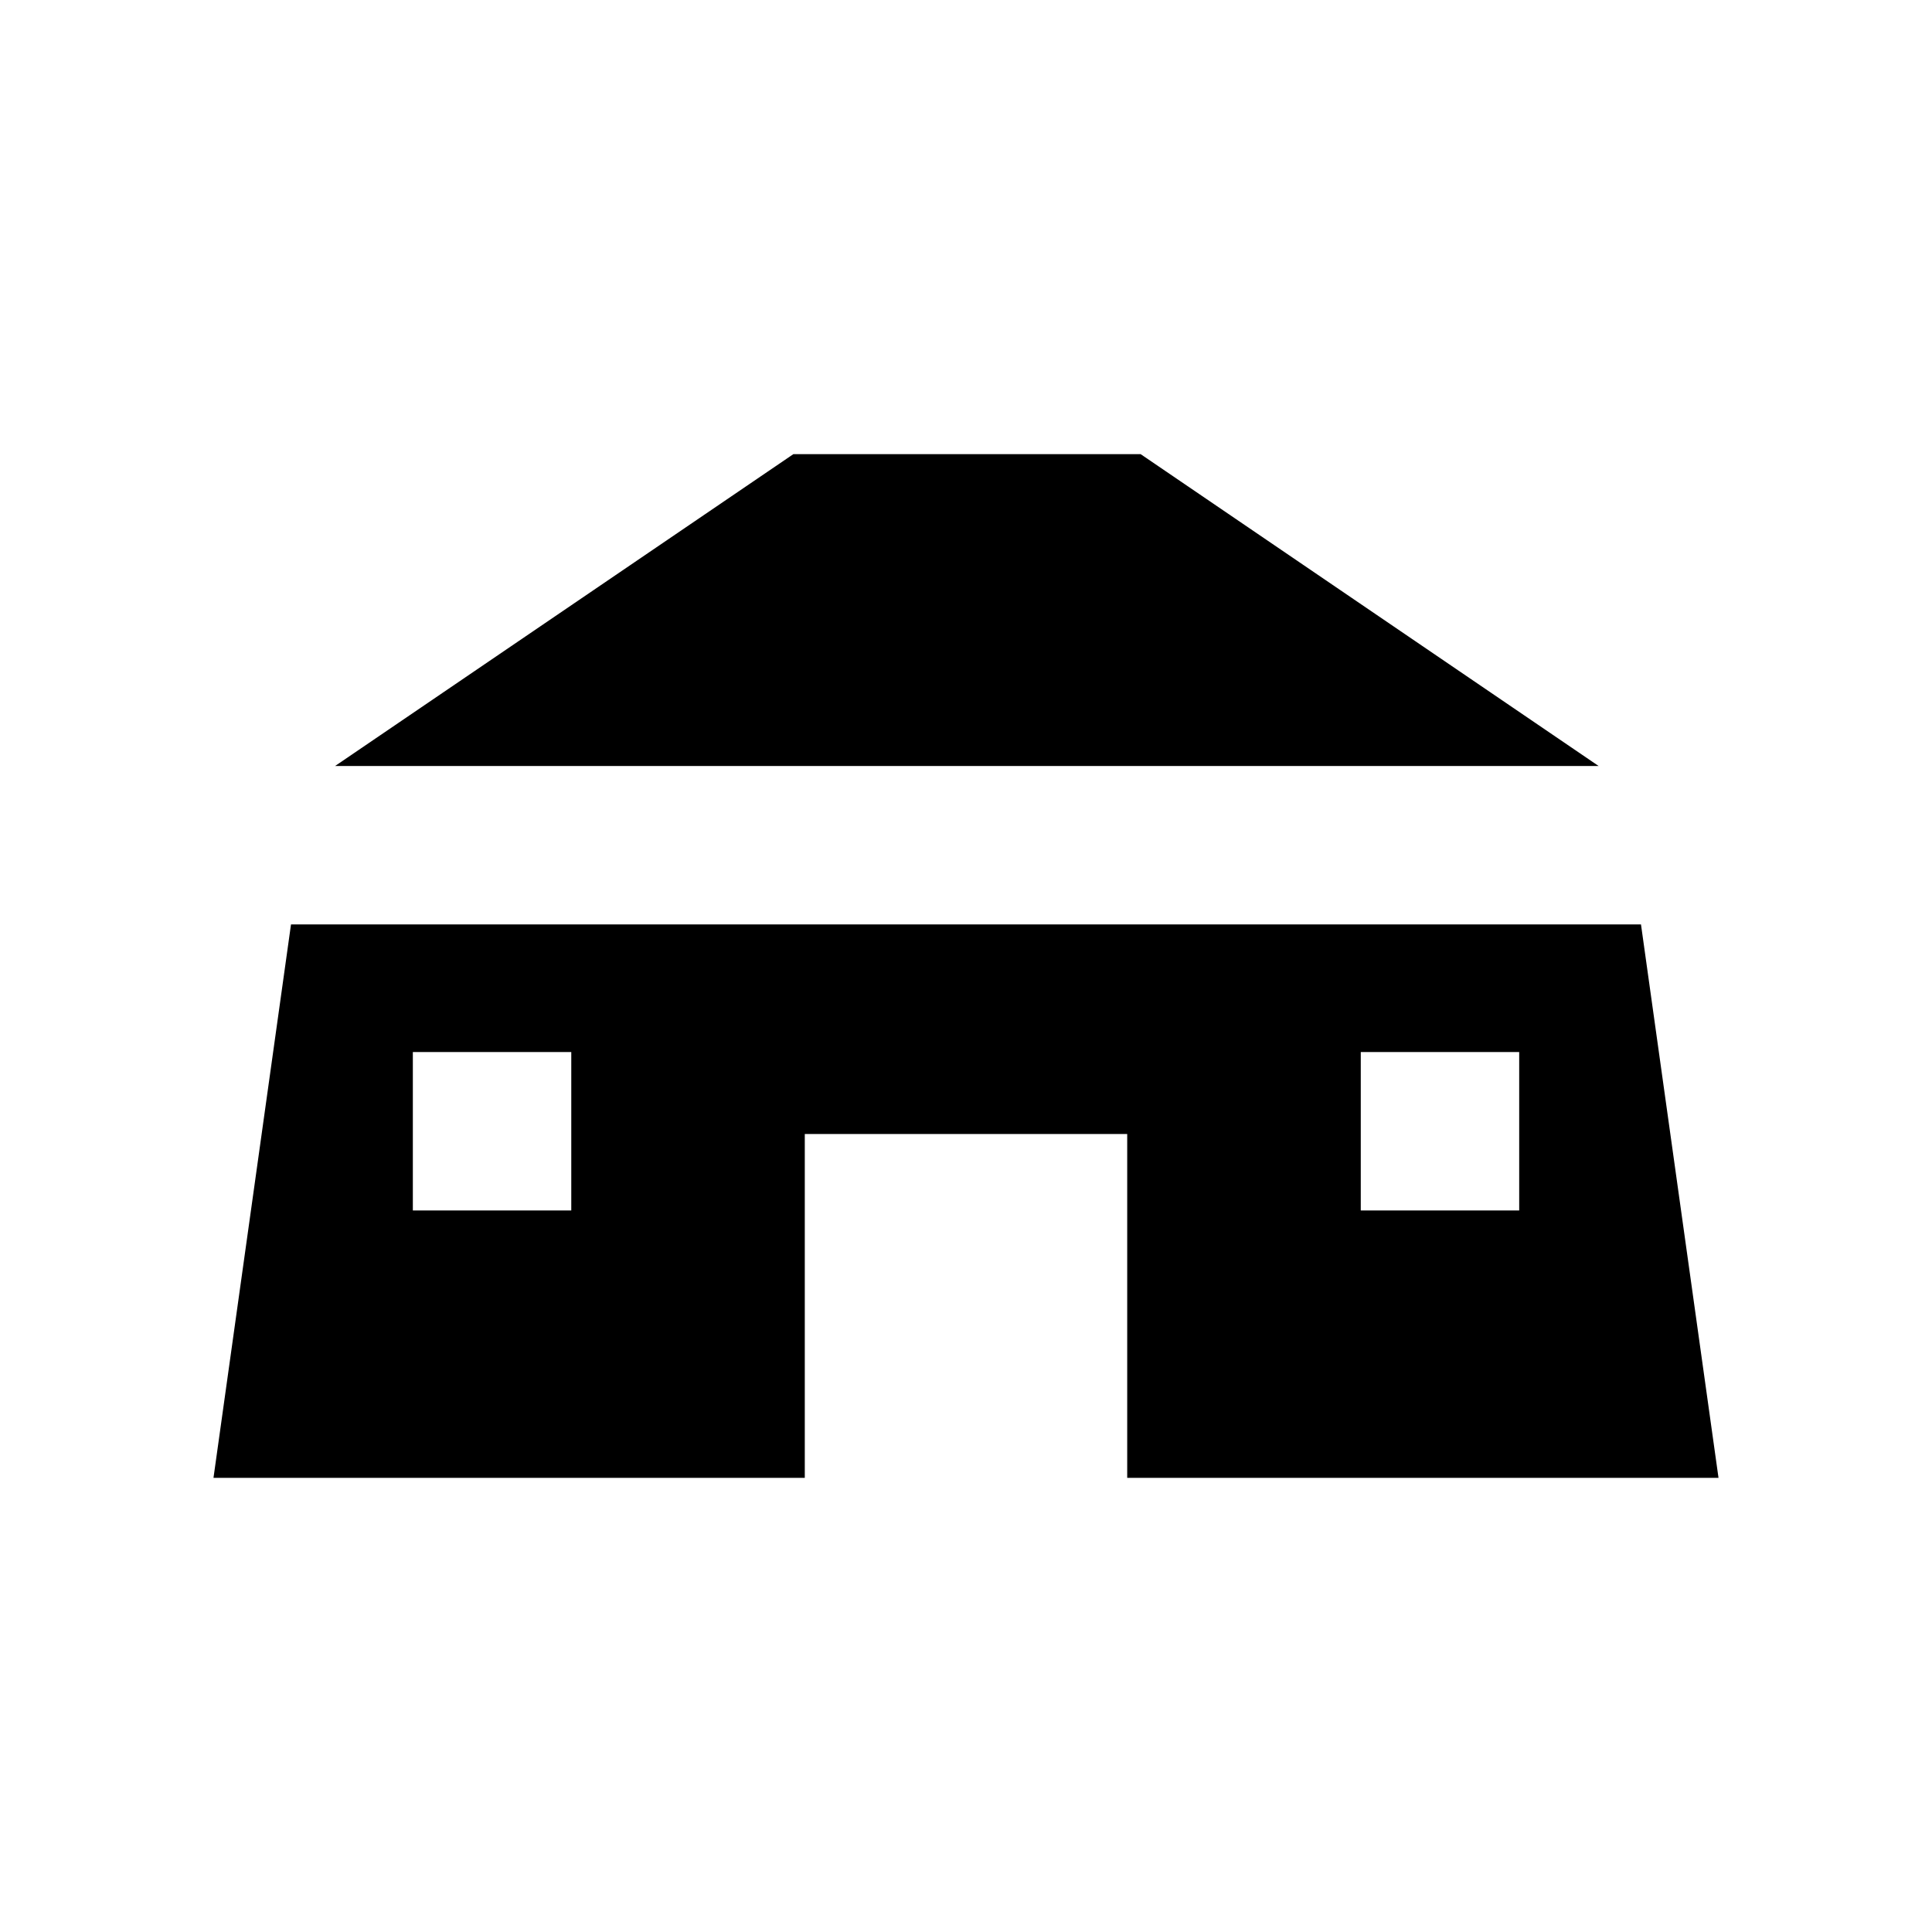
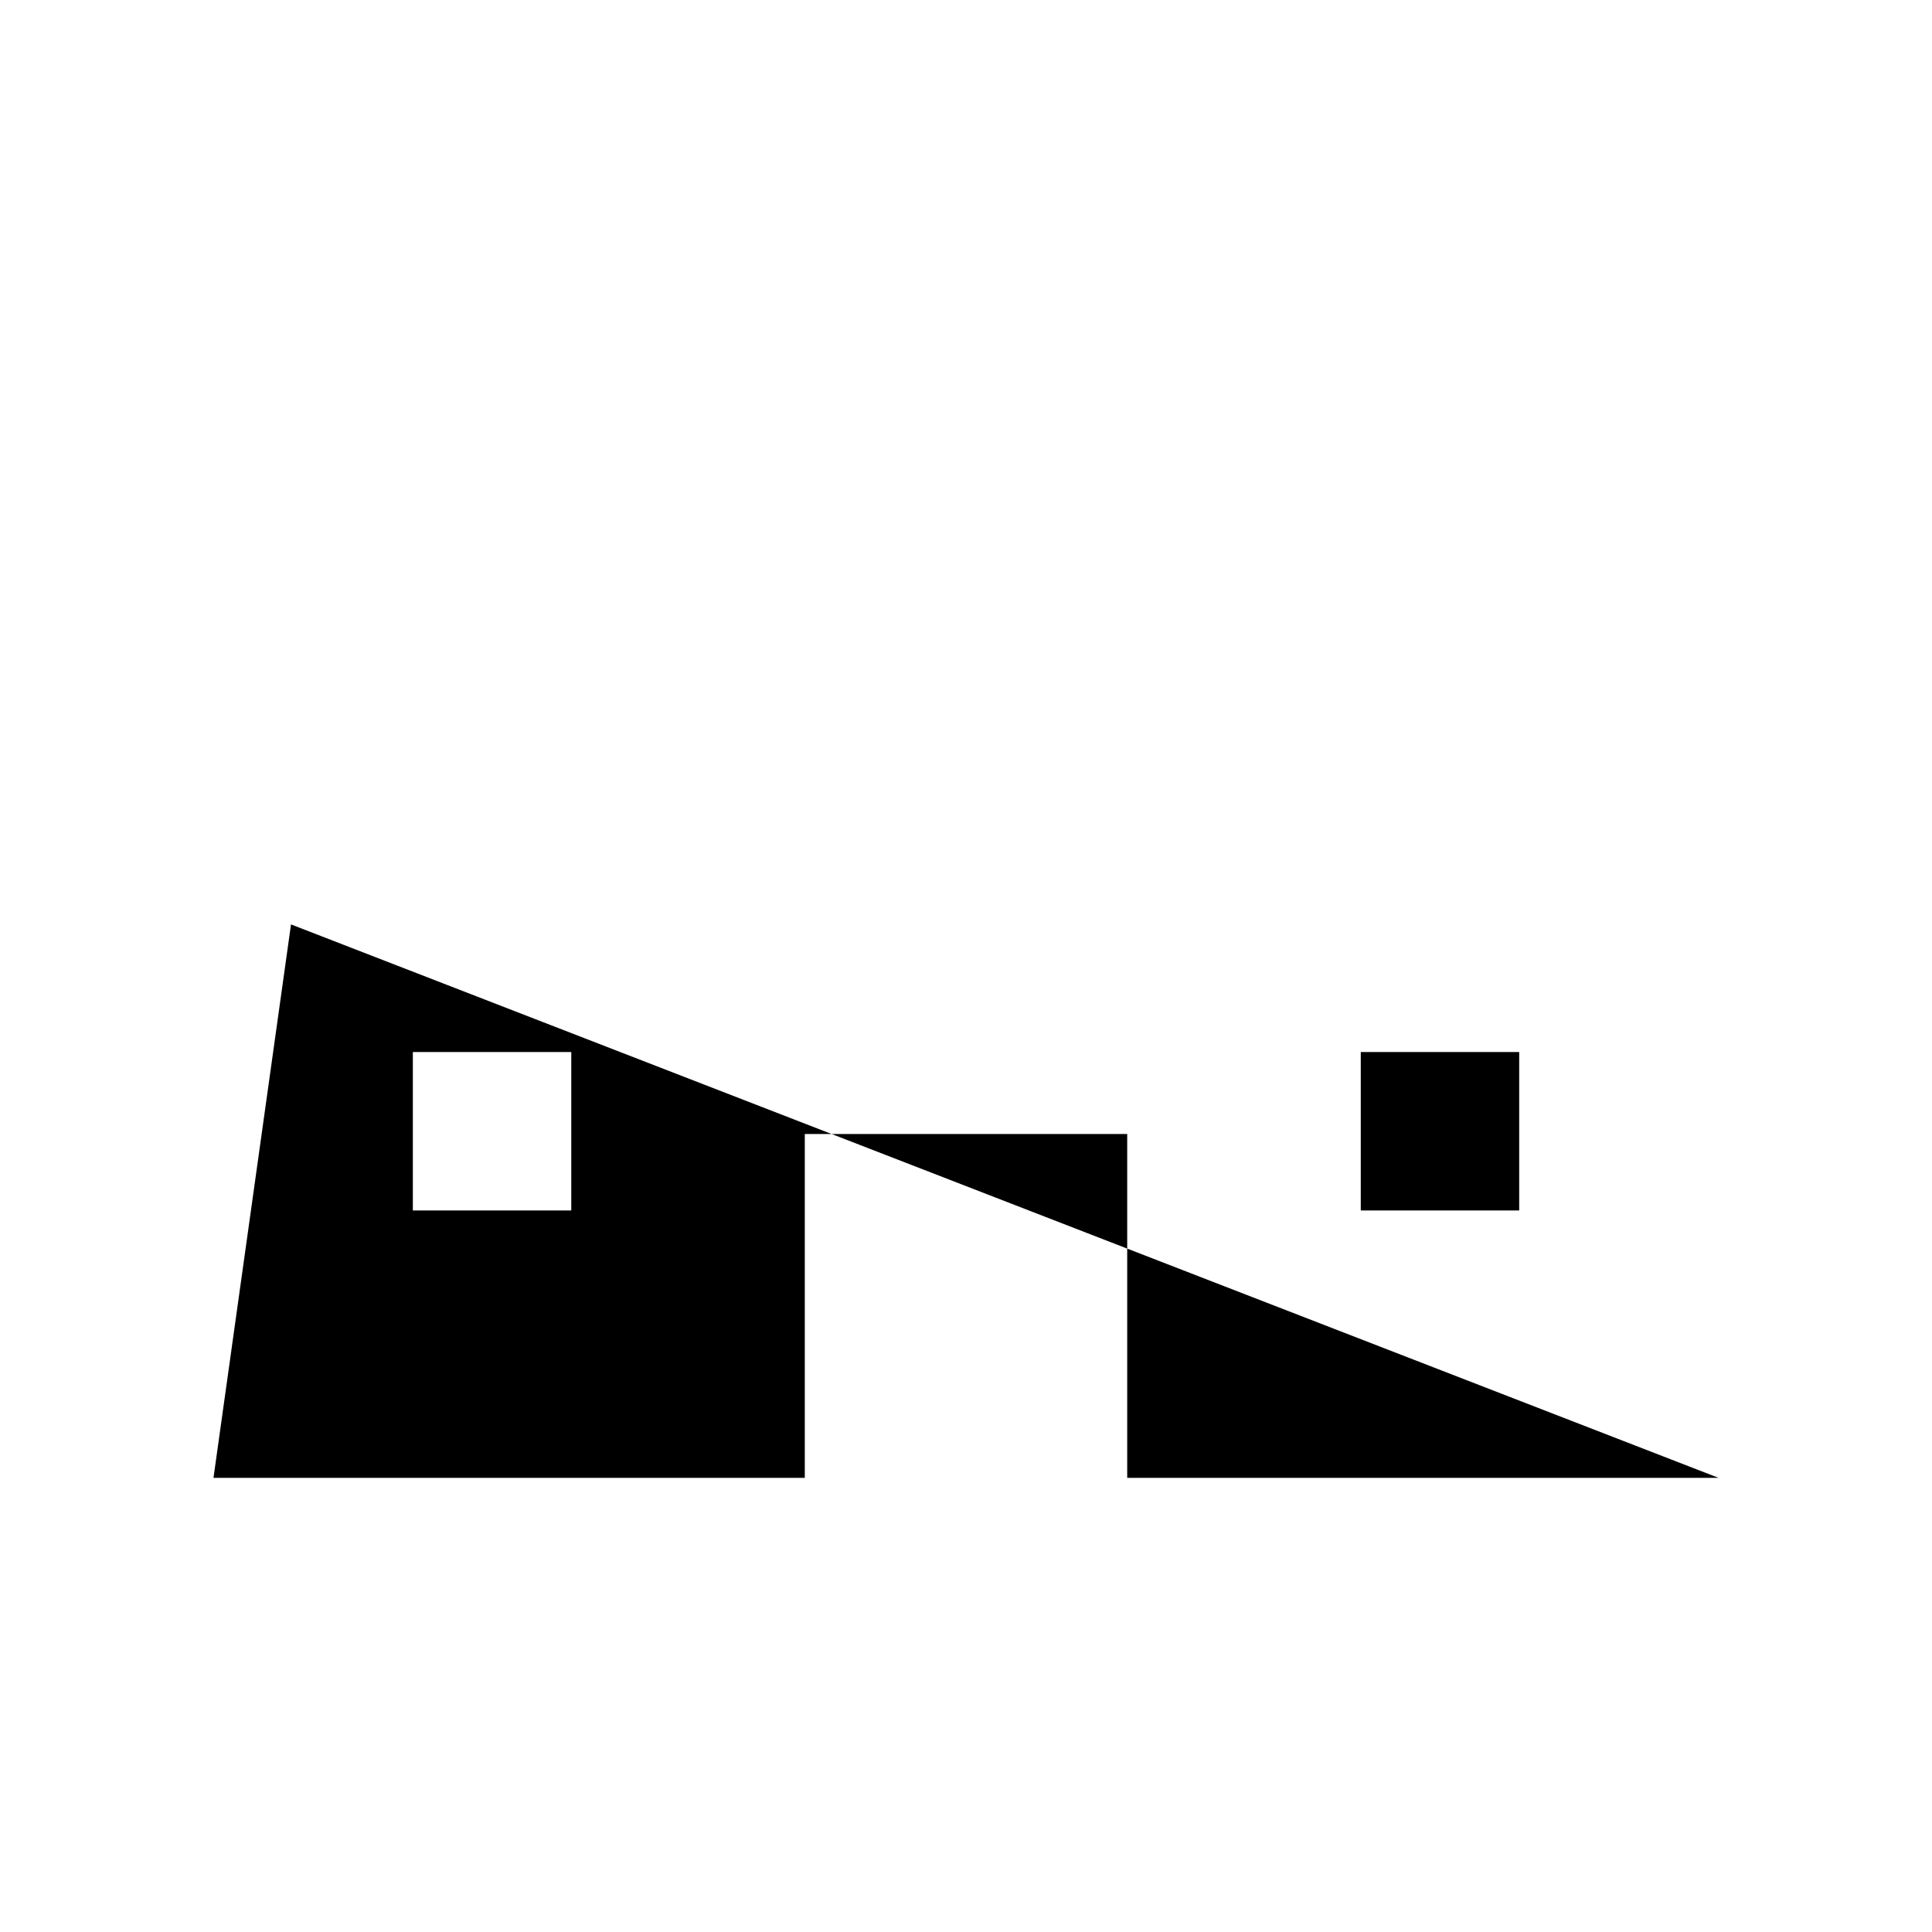
<svg xmlns="http://www.w3.org/2000/svg" fill="#000000" width="800px" height="800px" version="1.1" viewBox="144 144 512 512">
  <g>
-     <path d="m354.24 264.36-121.44 82.637h334.85l-121.36-82.637z" />
-     <path d="m221.12 388.98-20.543 146.66h156.7v-91.121h85.445v91.121h156.7l-20.543-146.66zm32.289 33.824h41.984v41.984h-41.984zm251.21 0h41.984v41.984h-41.984z" />
+     <path d="m221.12 388.98-20.543 146.66h156.7v-91.121h85.445v91.121h156.7zm32.289 33.824h41.984v41.984h-41.984zm251.21 0h41.984v41.984h-41.984z" />
  </g>
</svg>